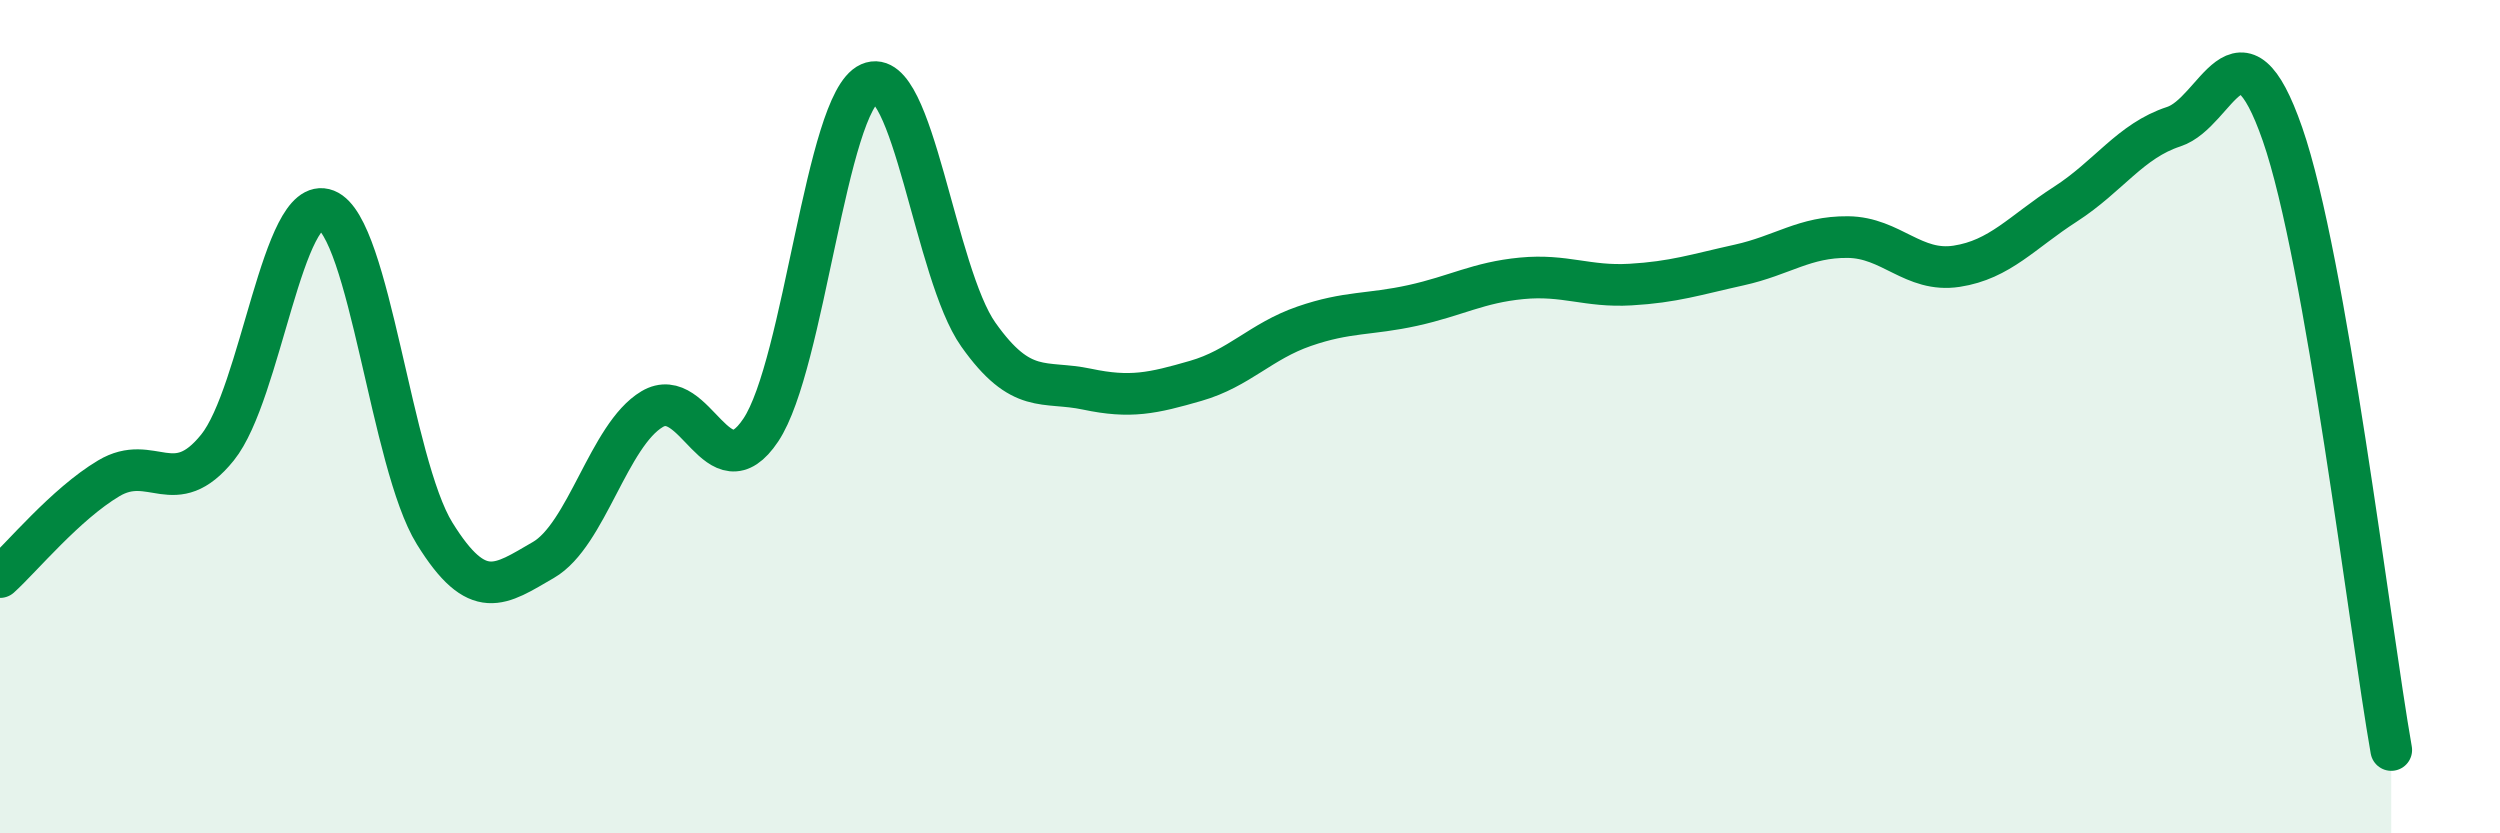
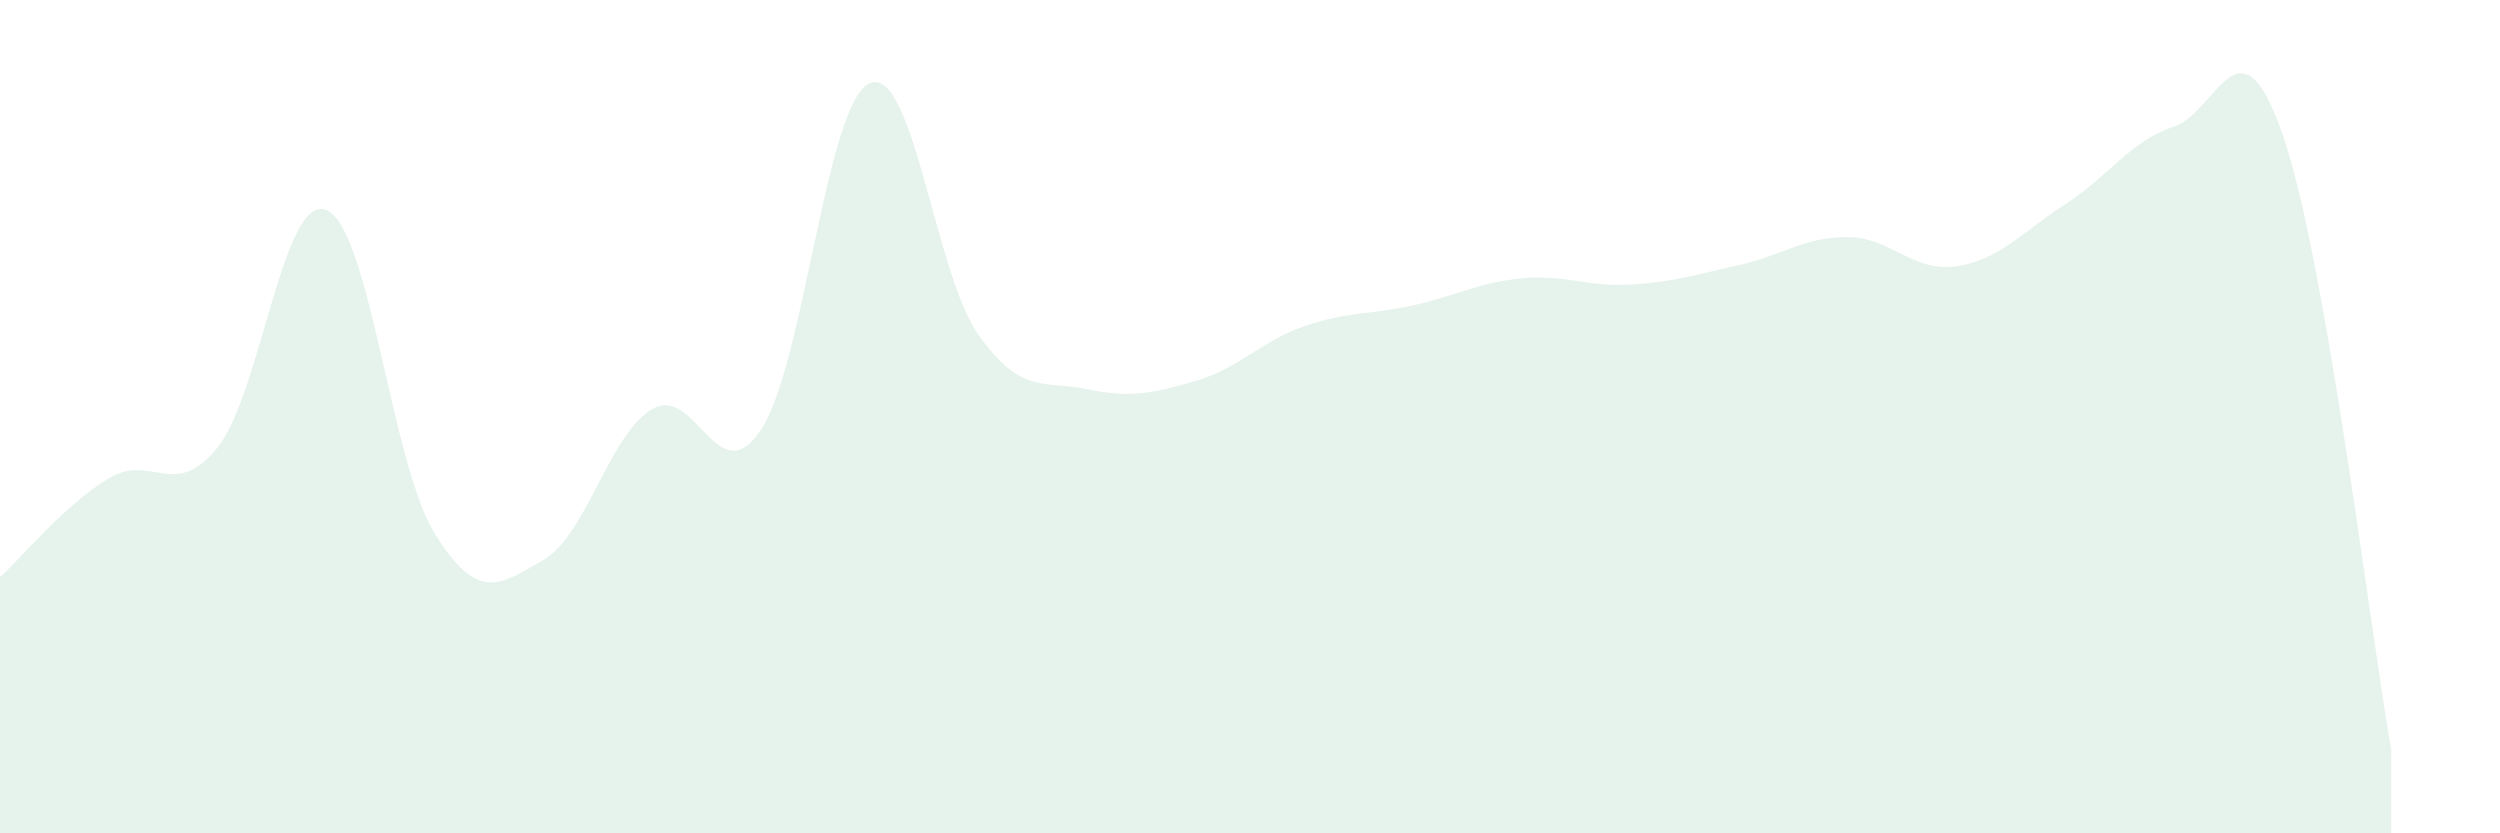
<svg xmlns="http://www.w3.org/2000/svg" width="60" height="20" viewBox="0 0 60 20">
  <path d="M 0,13.85 C 0.52,13.38 1.57,12.1 2.61,11.48 C 3.65,10.86 4.18,12.03 5.22,10.74 C 6.26,9.45 6.79,4.63 7.83,5.04 C 8.87,5.45 9.39,11.12 10.43,12.8 C 11.47,14.48 12,14.04 13.04,13.44 C 14.08,12.84 14.61,10.44 15.65,9.82 C 16.69,9.2 17.22,11.88 18.26,10.32 C 19.3,8.76 19.83,2.46 20.87,2 C 21.91,1.54 22.44,6.56 23.48,8.03 C 24.52,9.5 25.05,9.12 26.09,9.34 C 27.13,9.56 27.66,9.44 28.7,9.14 C 29.74,8.84 30.26,8.19 31.3,7.83 C 32.34,7.47 32.87,7.56 33.91,7.33 C 34.95,7.1 35.48,6.78 36.52,6.68 C 37.56,6.58 38.09,6.89 39.13,6.83 C 40.17,6.77 40.7,6.59 41.74,6.36 C 42.78,6.13 43.31,5.68 44.35,5.69 C 45.39,5.7 45.92,6.55 46.96,6.39 C 48,6.23 48.53,5.57 49.57,4.9 C 50.61,4.23 51.13,3.38 52.17,3.04 C 53.21,2.7 53.74,0.23 54.78,3.22 C 55.82,6.21 56.87,15.04 57.39,18L57.39 20L0 20Z" fill="#008740" opacity="0.1" stroke-linecap="round" stroke-linejoin="round" />
-   <path d="M 0,13.85 C 0.52,13.38 1.57,12.1 2.61,11.48 C 3.65,10.86 4.18,12.03 5.22,10.74 C 6.26,9.45 6.79,4.63 7.83,5.04 C 8.87,5.45 9.39,11.12 10.43,12.8 C 11.47,14.48 12,14.04 13.04,13.44 C 14.08,12.84 14.61,10.44 15.65,9.82 C 16.69,9.2 17.22,11.88 18.26,10.32 C 19.3,8.76 19.83,2.46 20.87,2 C 21.91,1.54 22.44,6.56 23.48,8.03 C 24.52,9.5 25.05,9.12 26.09,9.34 C 27.13,9.56 27.66,9.44 28.7,9.14 C 29.74,8.84 30.26,8.19 31.3,7.83 C 32.34,7.47 32.87,7.56 33.91,7.33 C 34.95,7.1 35.48,6.78 36.52,6.68 C 37.56,6.58 38.09,6.89 39.13,6.83 C 40.17,6.77 40.7,6.59 41.74,6.36 C 42.78,6.13 43.31,5.68 44.35,5.69 C 45.39,5.7 45.92,6.55 46.96,6.39 C 48,6.23 48.53,5.57 49.57,4.9 C 50.61,4.23 51.13,3.38 52.17,3.04 C 53.21,2.7 53.74,0.23 54.78,3.22 C 55.82,6.21 56.87,15.04 57.39,18" stroke="#008740" stroke-width="1" fill="none" stroke-linecap="round" stroke-linejoin="round" />
</svg>